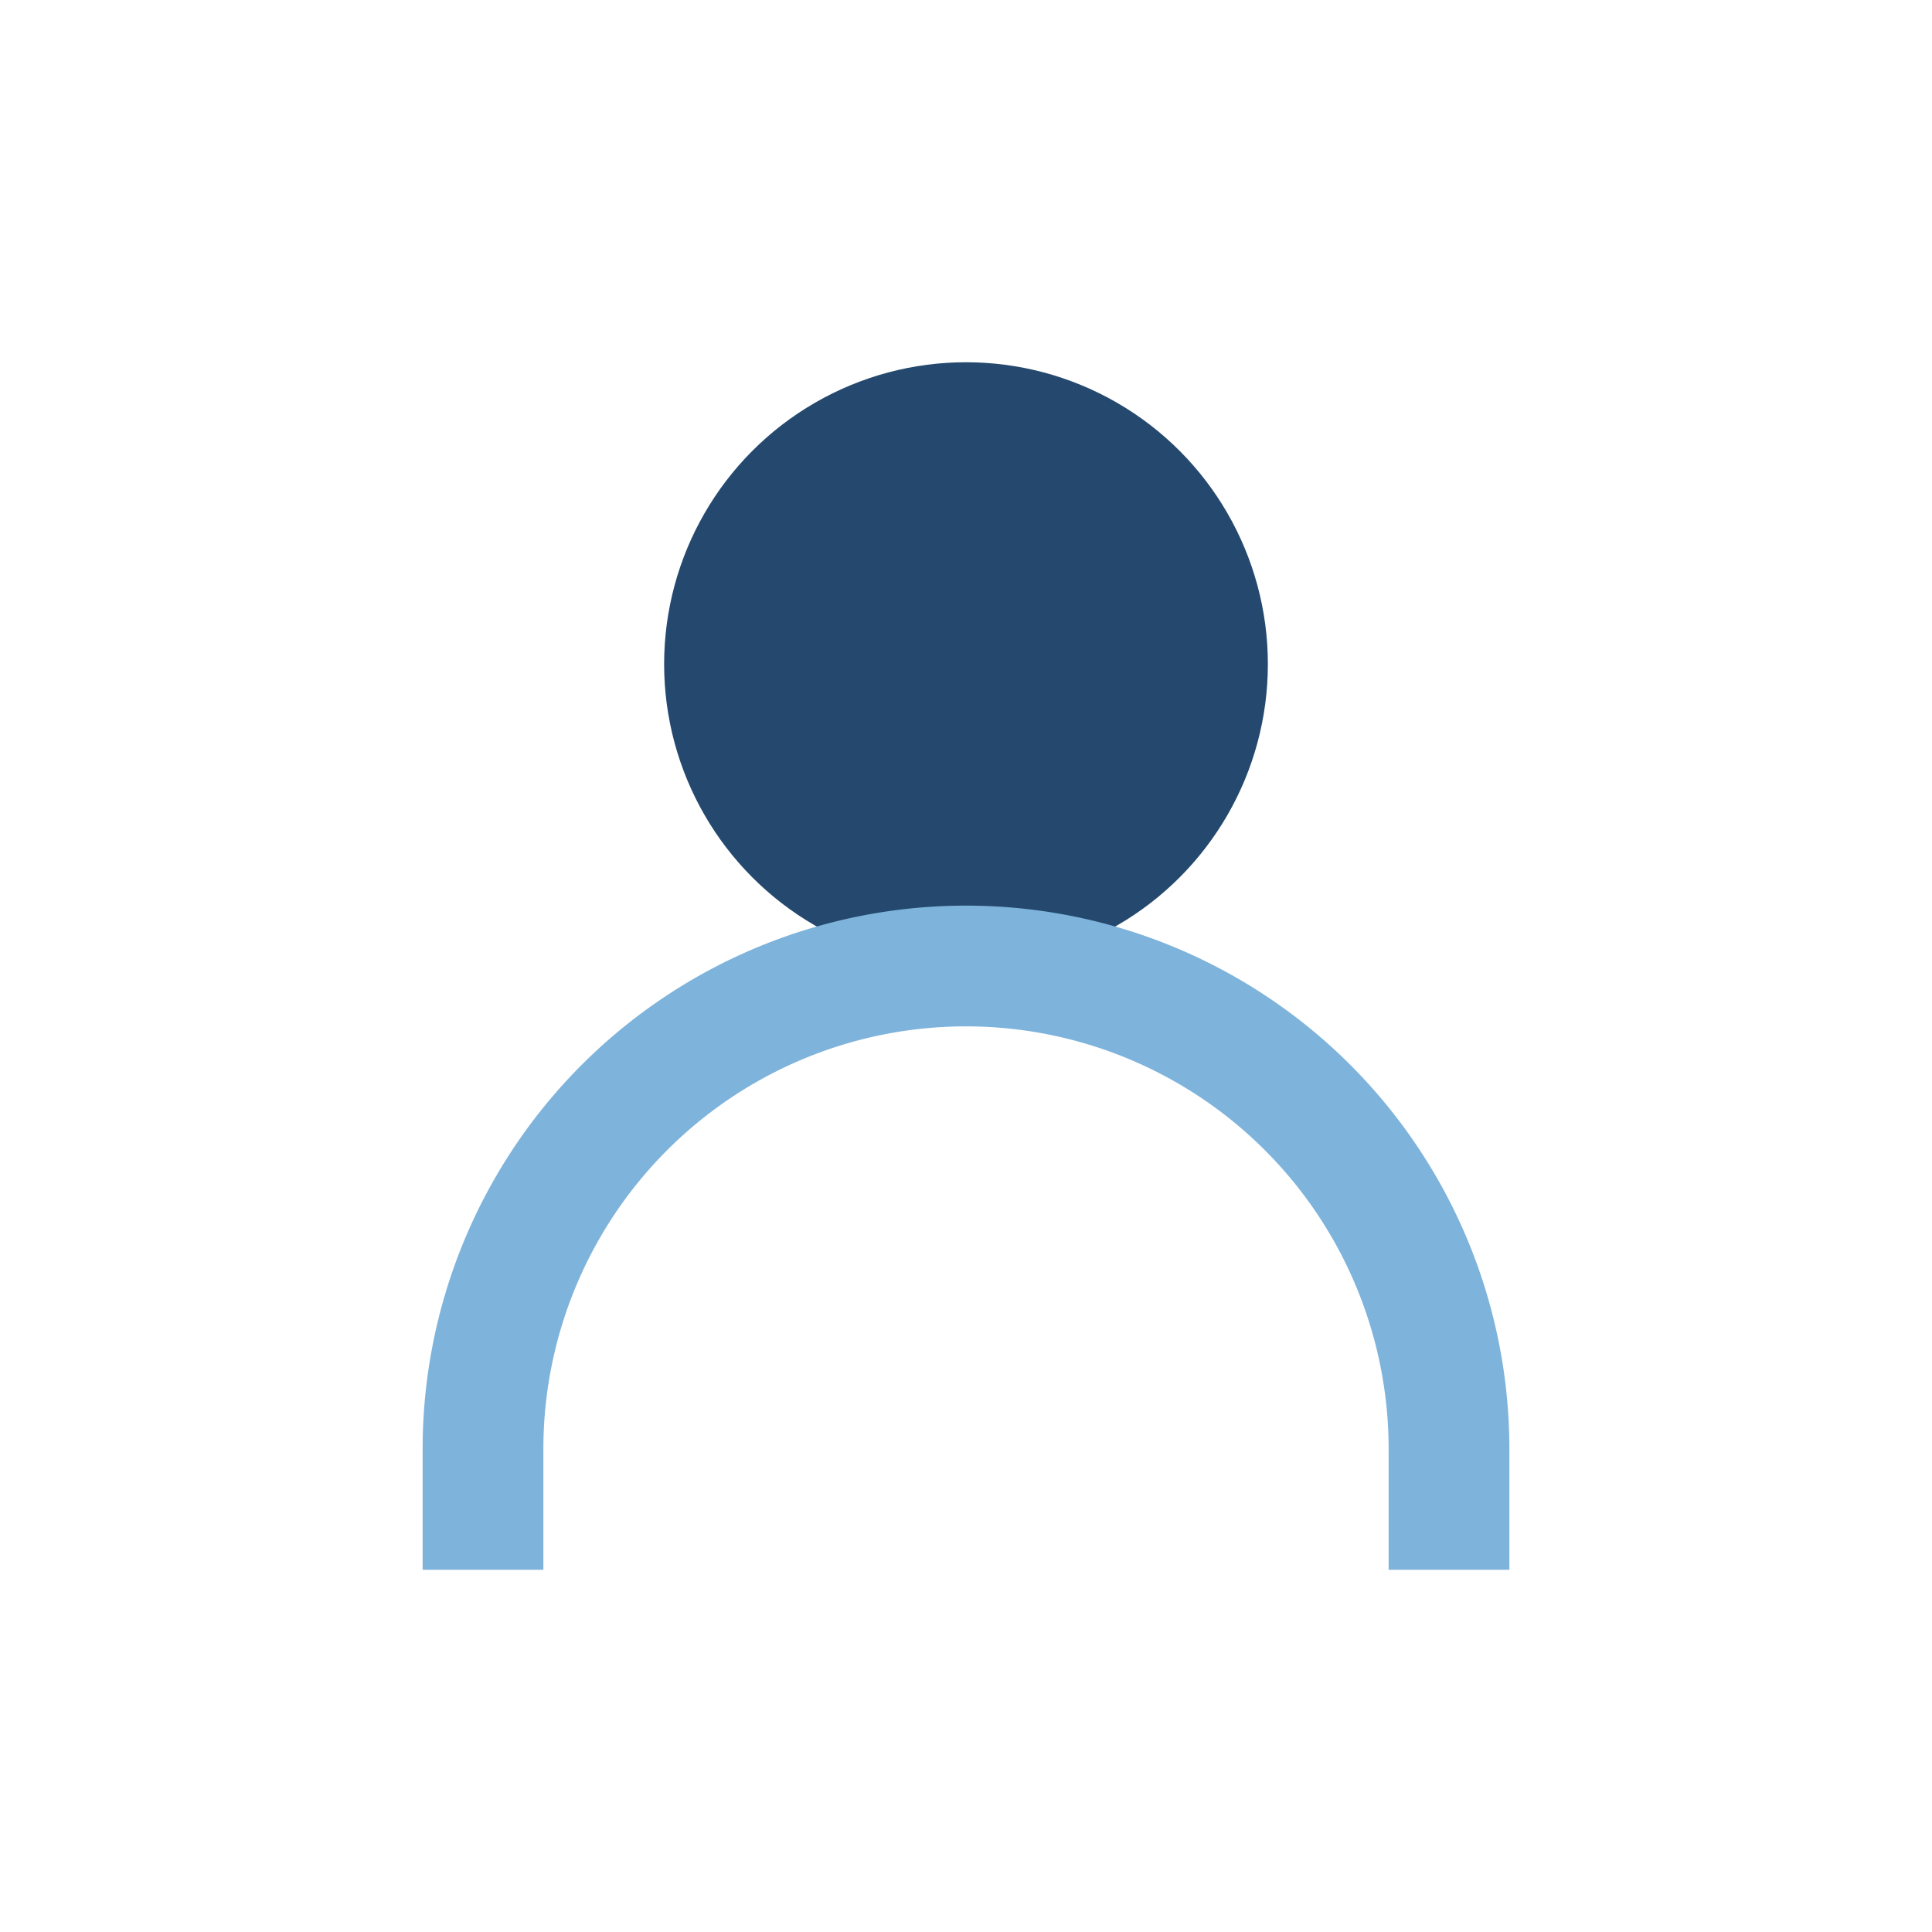
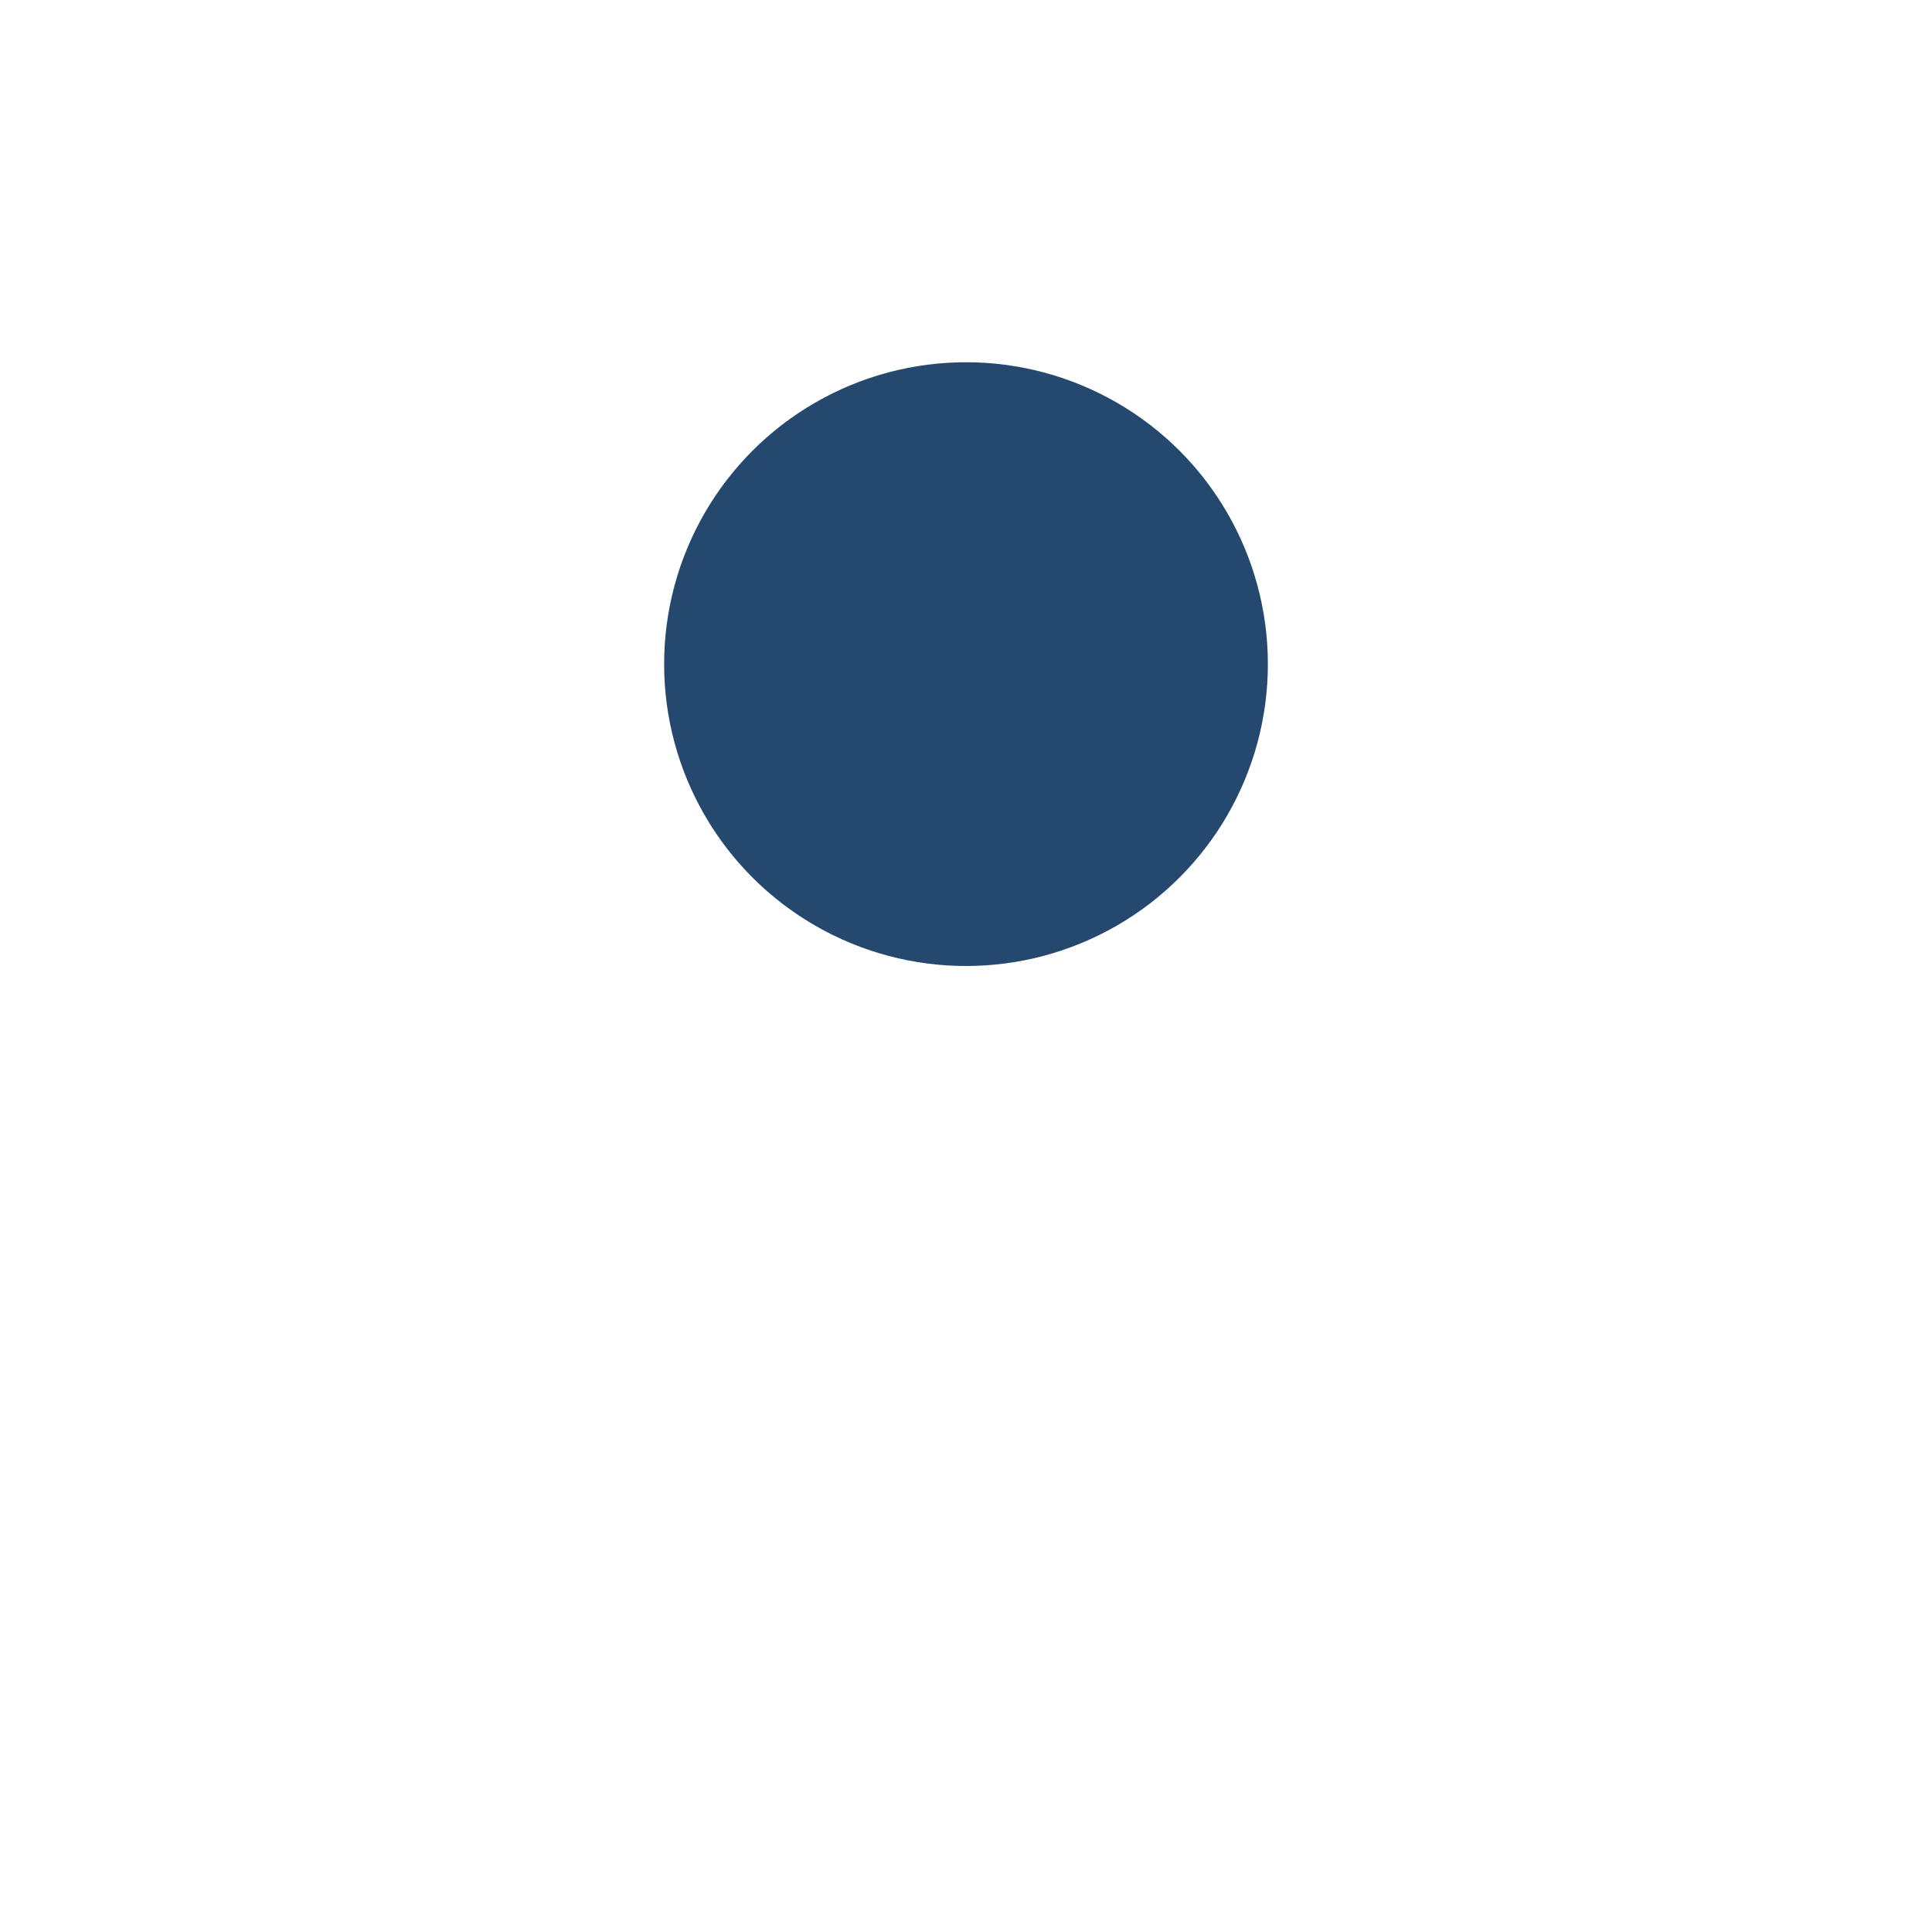
<svg xmlns="http://www.w3.org/2000/svg" width="32" height="32" viewBox="0 0 32 32">
  <circle cx="16" cy="11" r="5" fill="#25496E" />
-   <path d="M8 26v-2a8 8 0 0116 0v2" fill="none" stroke="#7EB3DB" stroke-width="2" />
</svg>